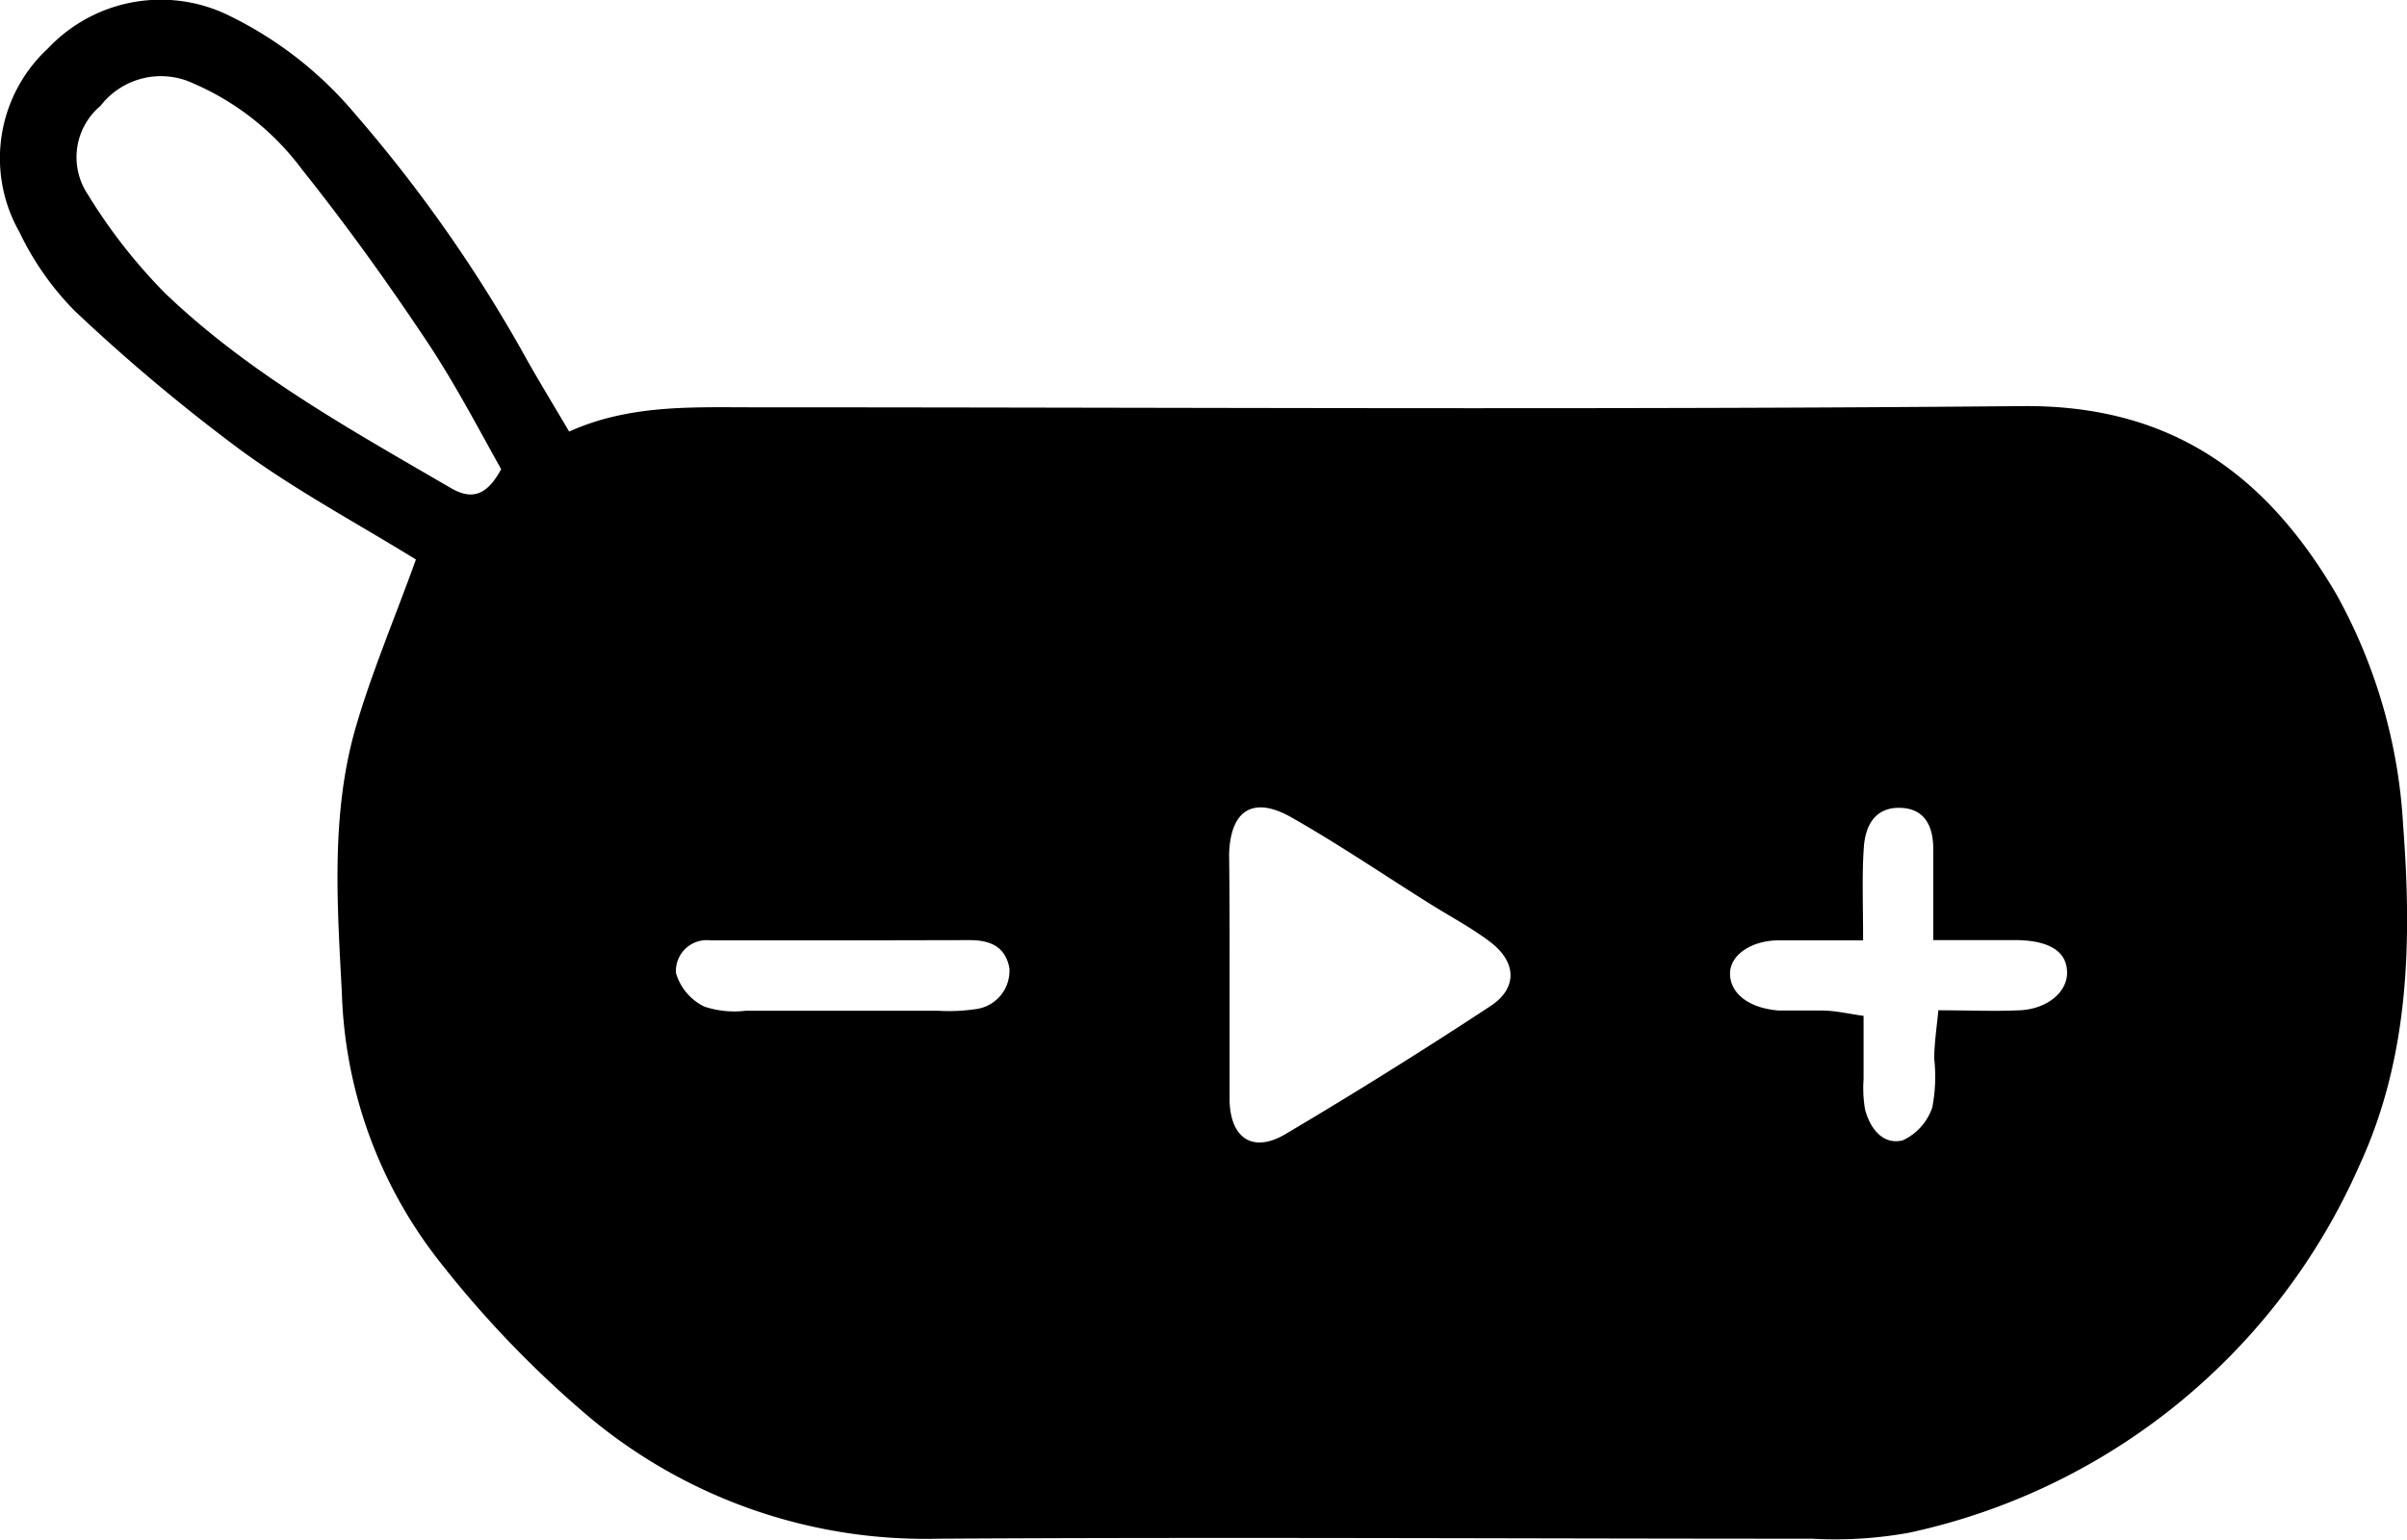
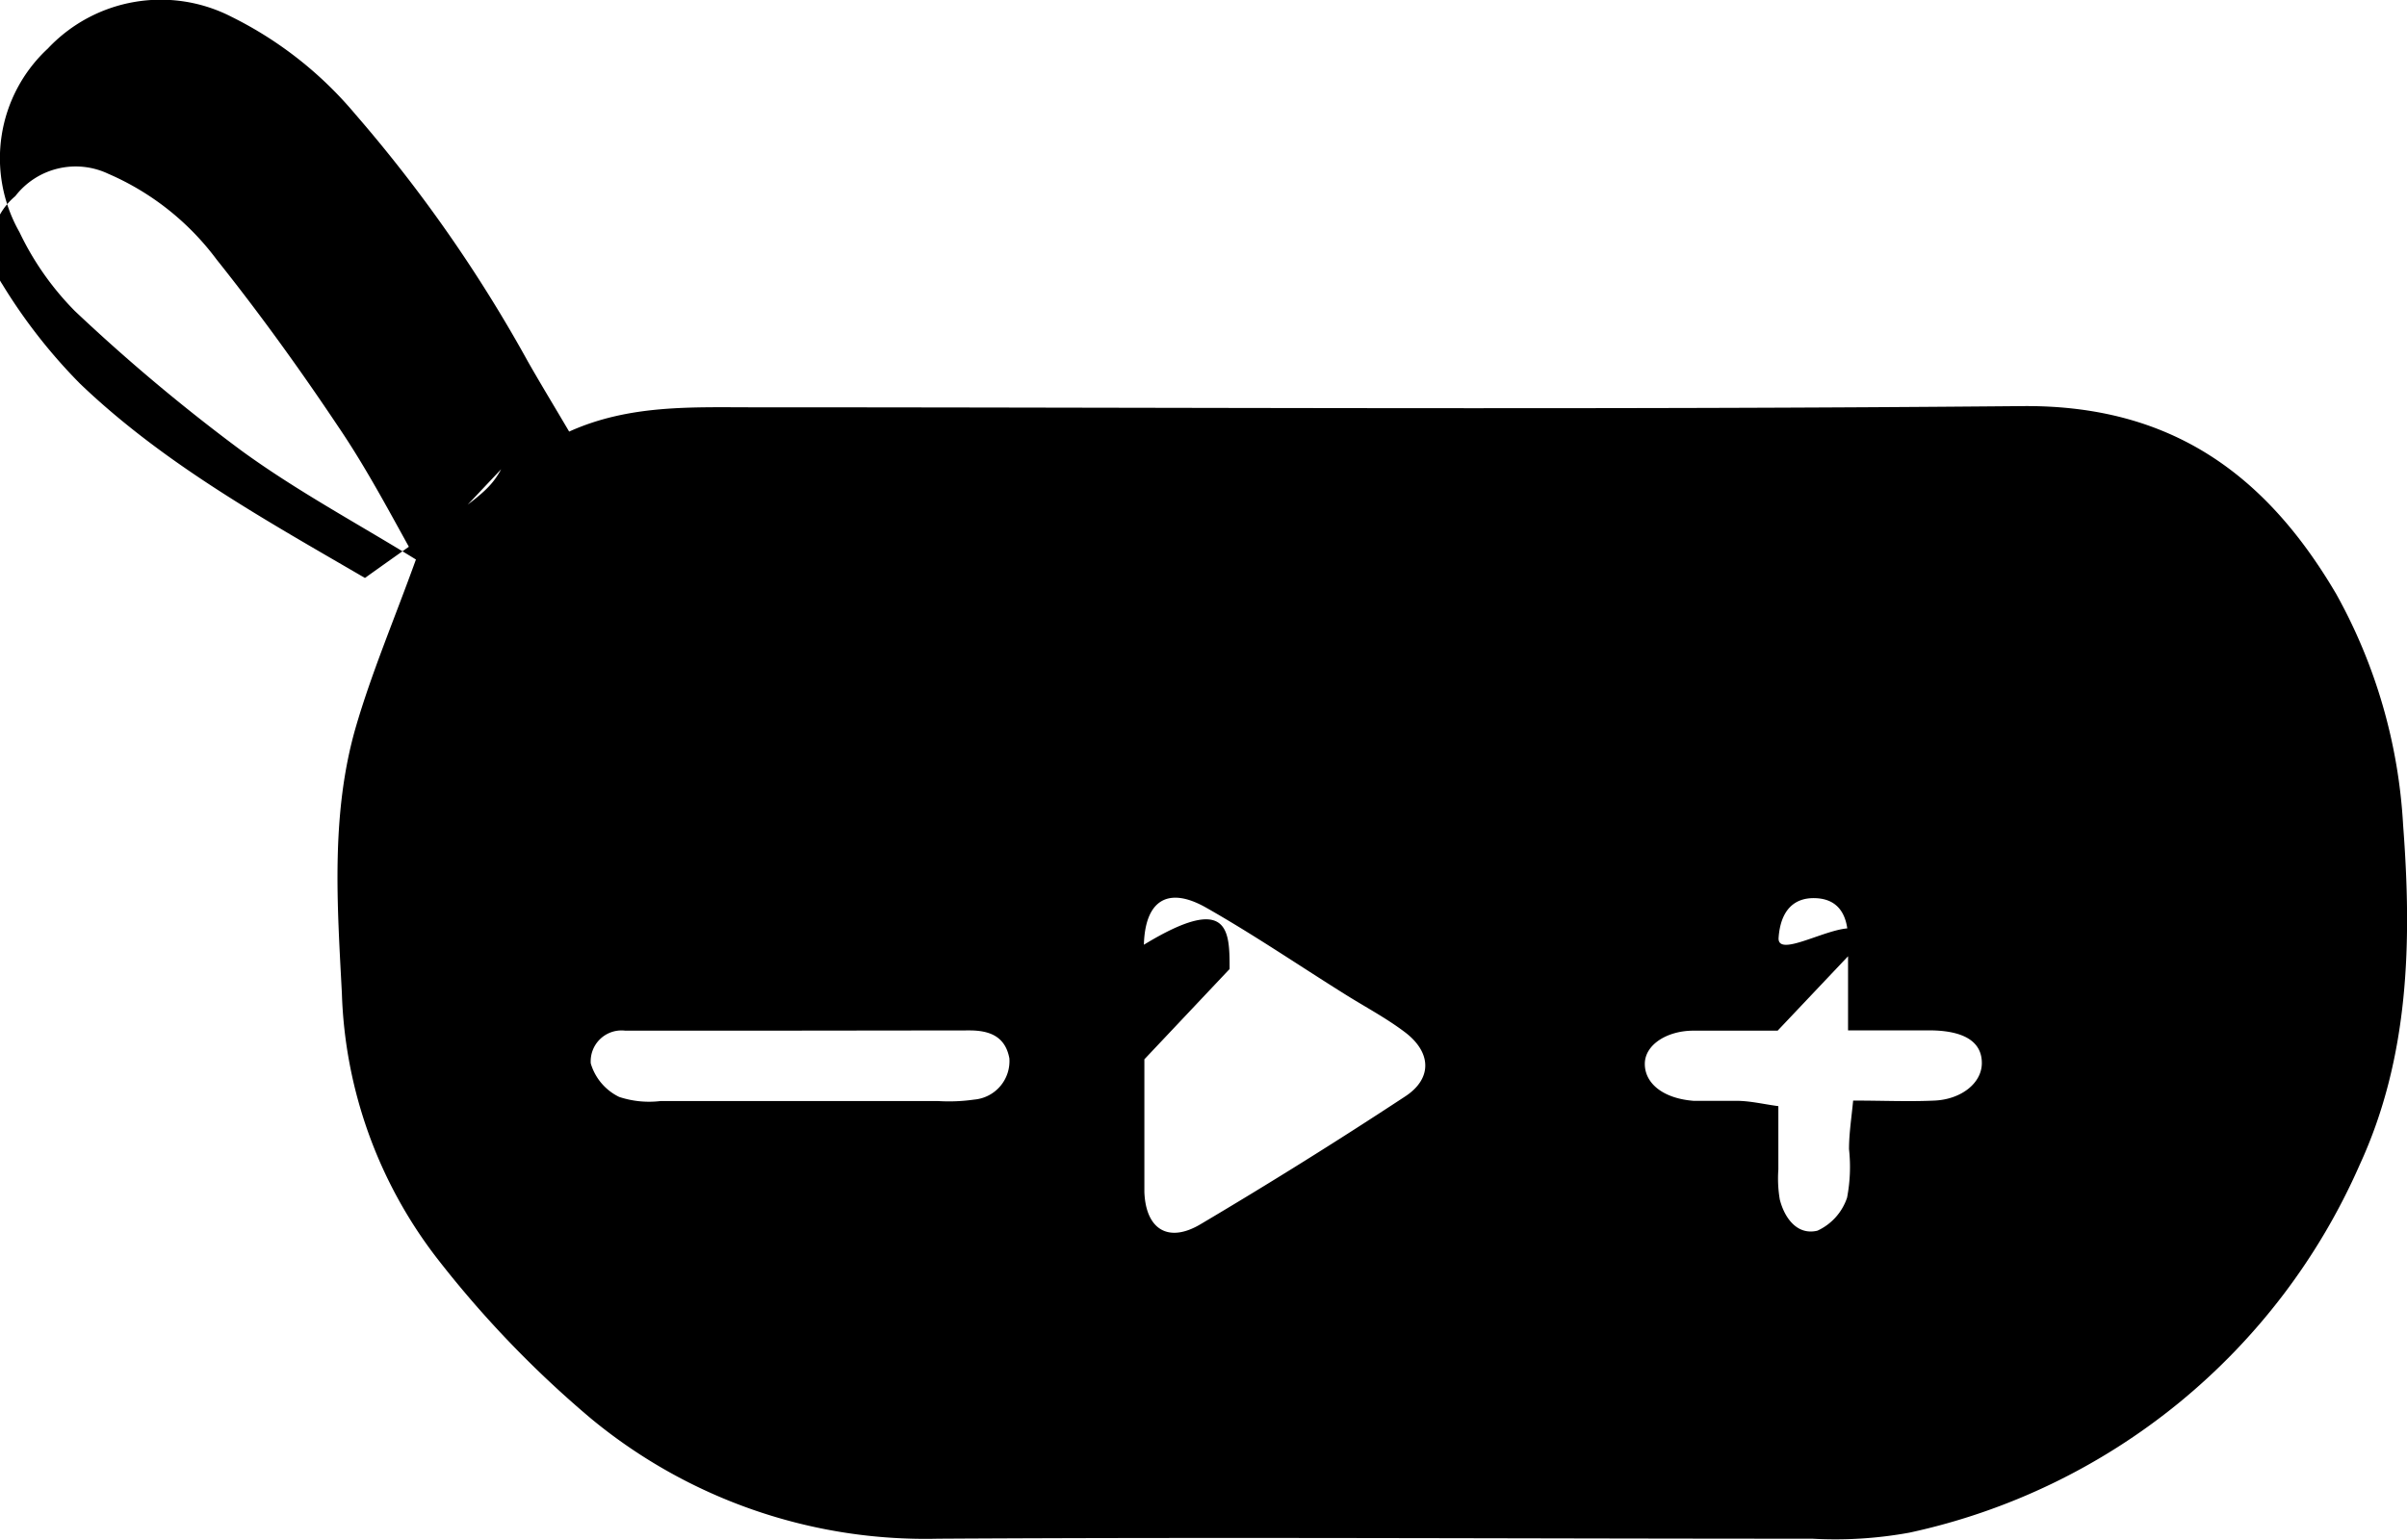
<svg xmlns="http://www.w3.org/2000/svg" viewBox="0 0 99.13 63.44">
  <title>strap</title>
-   <path d="M647.49,376.82c-2.4-1.48-4.9-2.82-7.18-4.48a75.34,75.34,0,0,1-6.87-5.76,11.89,11.89,0,0,1-2.28-3.25,6.16,6.16,0,0,1,1.17-7.56,6.38,6.38,0,0,1,7.56-1.31,15.77,15.77,0,0,1,5.09,4,59.21,59.21,0,0,1,7.13,10.22c.53.93,1.09,1.85,1.69,2.87,2.48-1.12,5.05-1,7.63-1,17.41,0,34.82.11,52.23-.05,6.07-.05,10,2.77,12.92,7.75a22.08,22.08,0,0,1,2.75,9.51c.36,4.75.27,9.53-1.79,14A26.32,26.32,0,0,1,709,416.91a17,17,0,0,1-4,.25c-12,0-24-.07-36,0a21.61,21.61,0,0,1-14.3-4.95,43.51,43.51,0,0,1-6.37-6.64,18.82,18.82,0,0,1-3.89-10.88c-.19-3.65-.46-7.35.56-10.92C645.65,381.52,646.59,379.31,647.49,376.82ZM651,373.1c-1-1.79-2-3.71-3.21-5.49-1.57-2.35-3.23-4.65-5-6.87a11,11,0,0,0-4.46-3.53,3.14,3.14,0,0,0-3.83.92,2.76,2.76,0,0,0-.53,3.64,22.4,22.4,0,0,0,3.2,4.09c3.46,3.31,7.63,5.61,11.73,8C649.82,374.41,650.43,374.15,651,373.1Zm30,20.59c0,1.82,0,3.65,0,5.47.06,1.55,1,2.11,2.32,1.32q4.27-2.53,8.42-5.26c1.12-.73,1.09-1.81,0-2.64-.79-.6-1.67-1.06-2.51-1.59-1.9-1.19-3.75-2.45-5.69-3.55-1.57-.89-2.51-.3-2.56,1.53C681,390.54,681,392.12,681,393.69Zm26.08-1.18c-1.34,0-2.4,0-3.47,0s-2,.57-2,1.37.75,1.42,2,1.52c.58,0,1.17,0,1.75,0s1.09.13,1.75.22c0,1,0,1.78,0,2.61a5.14,5.14,0,0,0,.06,1.24c.2.78.73,1.48,1.55,1.28a2.3,2.3,0,0,0,1.22-1.36,6.74,6.74,0,0,0,.08-2c0-.64.1-1.27.17-2,1.22,0,2.29.05,3.36,0s1.93-.7,1.94-1.53-.63-1.32-2-1.36c-1.13,0-2.26,0-3.51,0,0-1.44,0-2.59,0-3.74s-.5-1.69-1.37-1.71-1.41.52-1.49,1.63S707.09,391,707.09,392.51Zm-42,0h-5.46a1.27,1.27,0,0,0-1.42,1.35,2.24,2.24,0,0,0,1.17,1.38,3.92,3.92,0,0,0,1.7.17H669a7.31,7.31,0,0,0,1.48-.06,1.59,1.59,0,0,0,1.45-1.7c-.17-.91-.82-1.15-1.65-1.15Z" transform="translate(-630.36 -353.77)" />
+   <path d="M647.49,376.82c-2.4-1.48-4.9-2.82-7.18-4.48a75.34,75.34,0,0,1-6.87-5.76,11.89,11.89,0,0,1-2.28-3.25,6.16,6.16,0,0,1,1.17-7.56,6.38,6.38,0,0,1,7.56-1.31,15.77,15.77,0,0,1,5.09,4,59.21,59.21,0,0,1,7.13,10.22c.53.93,1.09,1.85,1.69,2.87,2.48-1.12,5.05-1,7.63-1,17.41,0,34.82.11,52.23-.05,6.07-.05,10,2.77,12.92,7.75a22.08,22.08,0,0,1,2.75,9.51c.36,4.75.27,9.53-1.79,14A26.32,26.32,0,0,1,709,416.91a17,17,0,0,1-4,.25c-12,0-24-.07-36,0a21.61,21.61,0,0,1-14.3-4.95,43.51,43.51,0,0,1-6.37-6.64,18.82,18.82,0,0,1-3.89-10.88c-.19-3.65-.46-7.35.56-10.92C645.65,381.52,646.59,379.31,647.49,376.82Zc-1-1.79-2-3.71-3.21-5.49-1.57-2.35-3.23-4.65-5-6.87a11,11,0,0,0-4.46-3.53,3.14,3.14,0,0,0-3.83.92,2.76,2.76,0,0,0-.53,3.64,22.4,22.4,0,0,0,3.2,4.09c3.46,3.31,7.63,5.61,11.73,8C649.82,374.41,650.43,374.15,651,373.1Zm30,20.59c0,1.82,0,3.65,0,5.47.06,1.55,1,2.11,2.32,1.32q4.27-2.53,8.42-5.26c1.12-.73,1.09-1.81,0-2.64-.79-.6-1.67-1.06-2.51-1.59-1.9-1.19-3.75-2.45-5.69-3.55-1.57-.89-2.51-.3-2.56,1.53C681,390.54,681,392.12,681,393.69Zm26.08-1.18c-1.34,0-2.4,0-3.47,0s-2,.57-2,1.37.75,1.42,2,1.52c.58,0,1.17,0,1.75,0s1.09.13,1.75.22c0,1,0,1.78,0,2.61a5.14,5.14,0,0,0,.06,1.24c.2.78.73,1.48,1.55,1.28a2.3,2.3,0,0,0,1.22-1.36,6.74,6.74,0,0,0,.08-2c0-.64.1-1.27.17-2,1.22,0,2.29.05,3.36,0s1.93-.7,1.94-1.53-.63-1.32-2-1.36c-1.13,0-2.26,0-3.51,0,0-1.44,0-2.59,0-3.74s-.5-1.69-1.37-1.71-1.41.52-1.49,1.63S707.09,391,707.09,392.51Zm-42,0h-5.46a1.27,1.27,0,0,0-1.42,1.35,2.24,2.24,0,0,0,1.17,1.38,3.92,3.92,0,0,0,1.7.17H669a7.31,7.31,0,0,0,1.48-.06,1.59,1.59,0,0,0,1.45-1.7c-.17-.91-.82-1.15-1.65-1.15Z" transform="translate(-630.36 -353.77)" />
</svg>